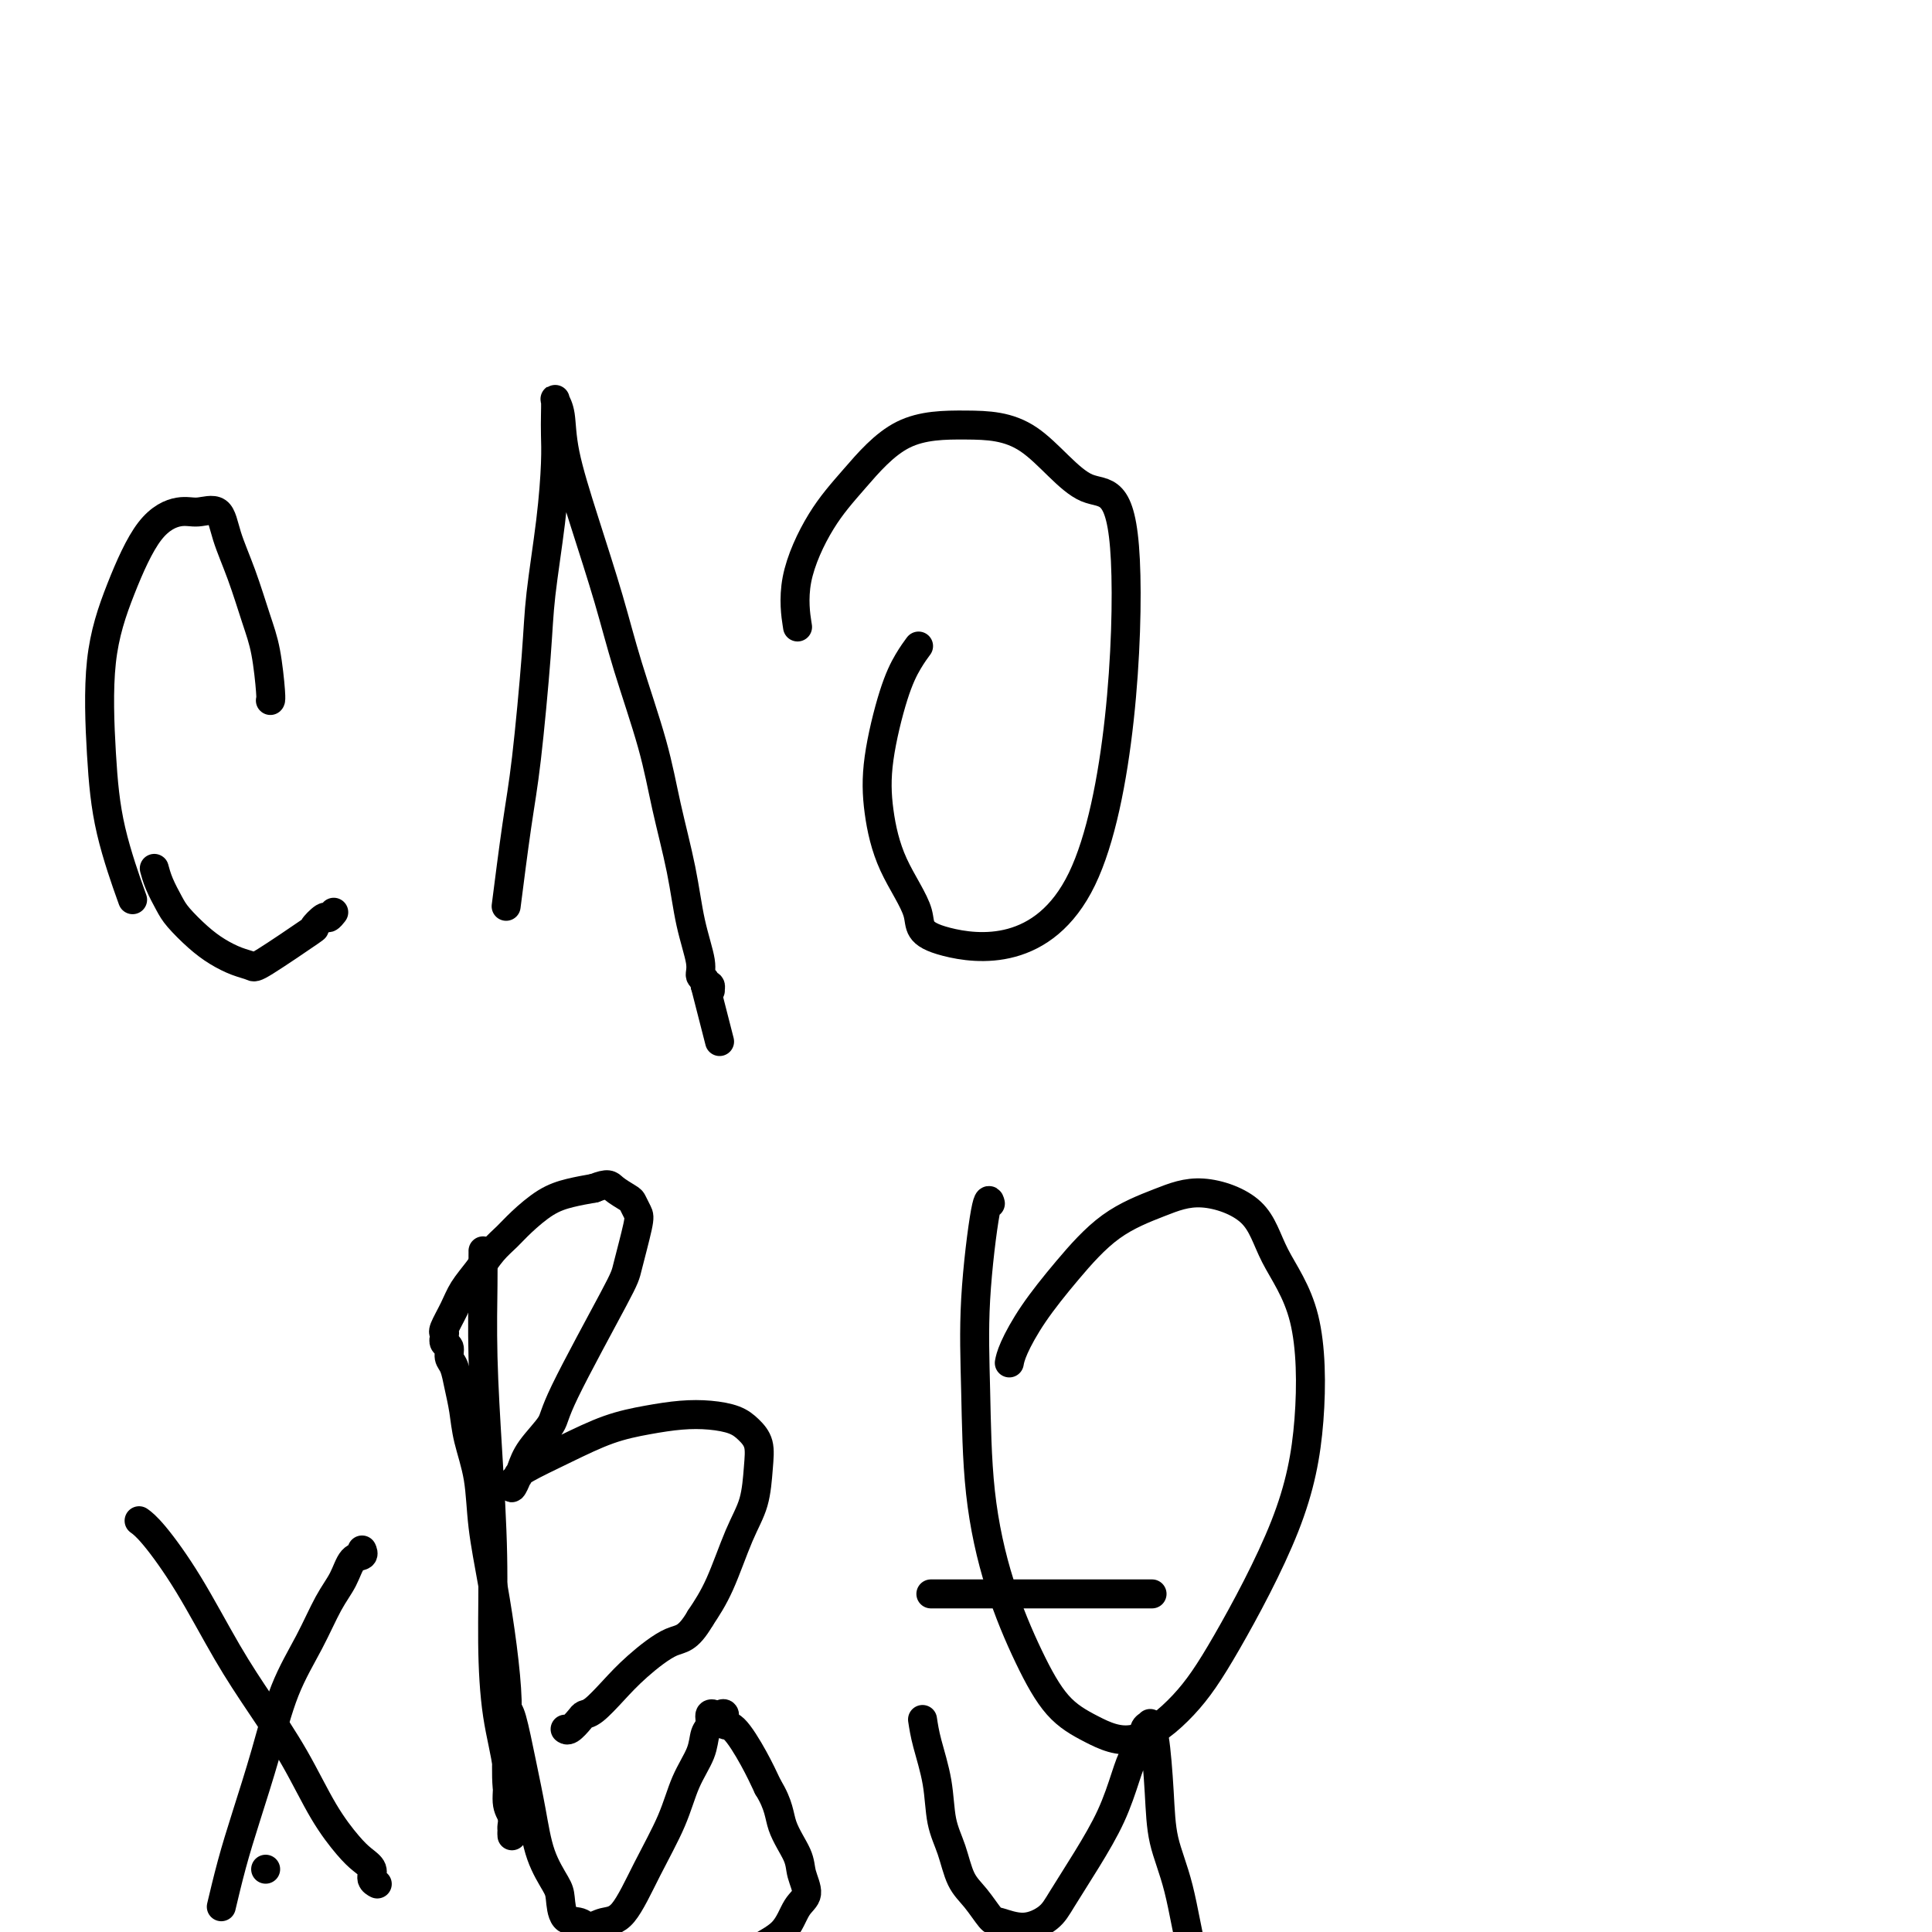
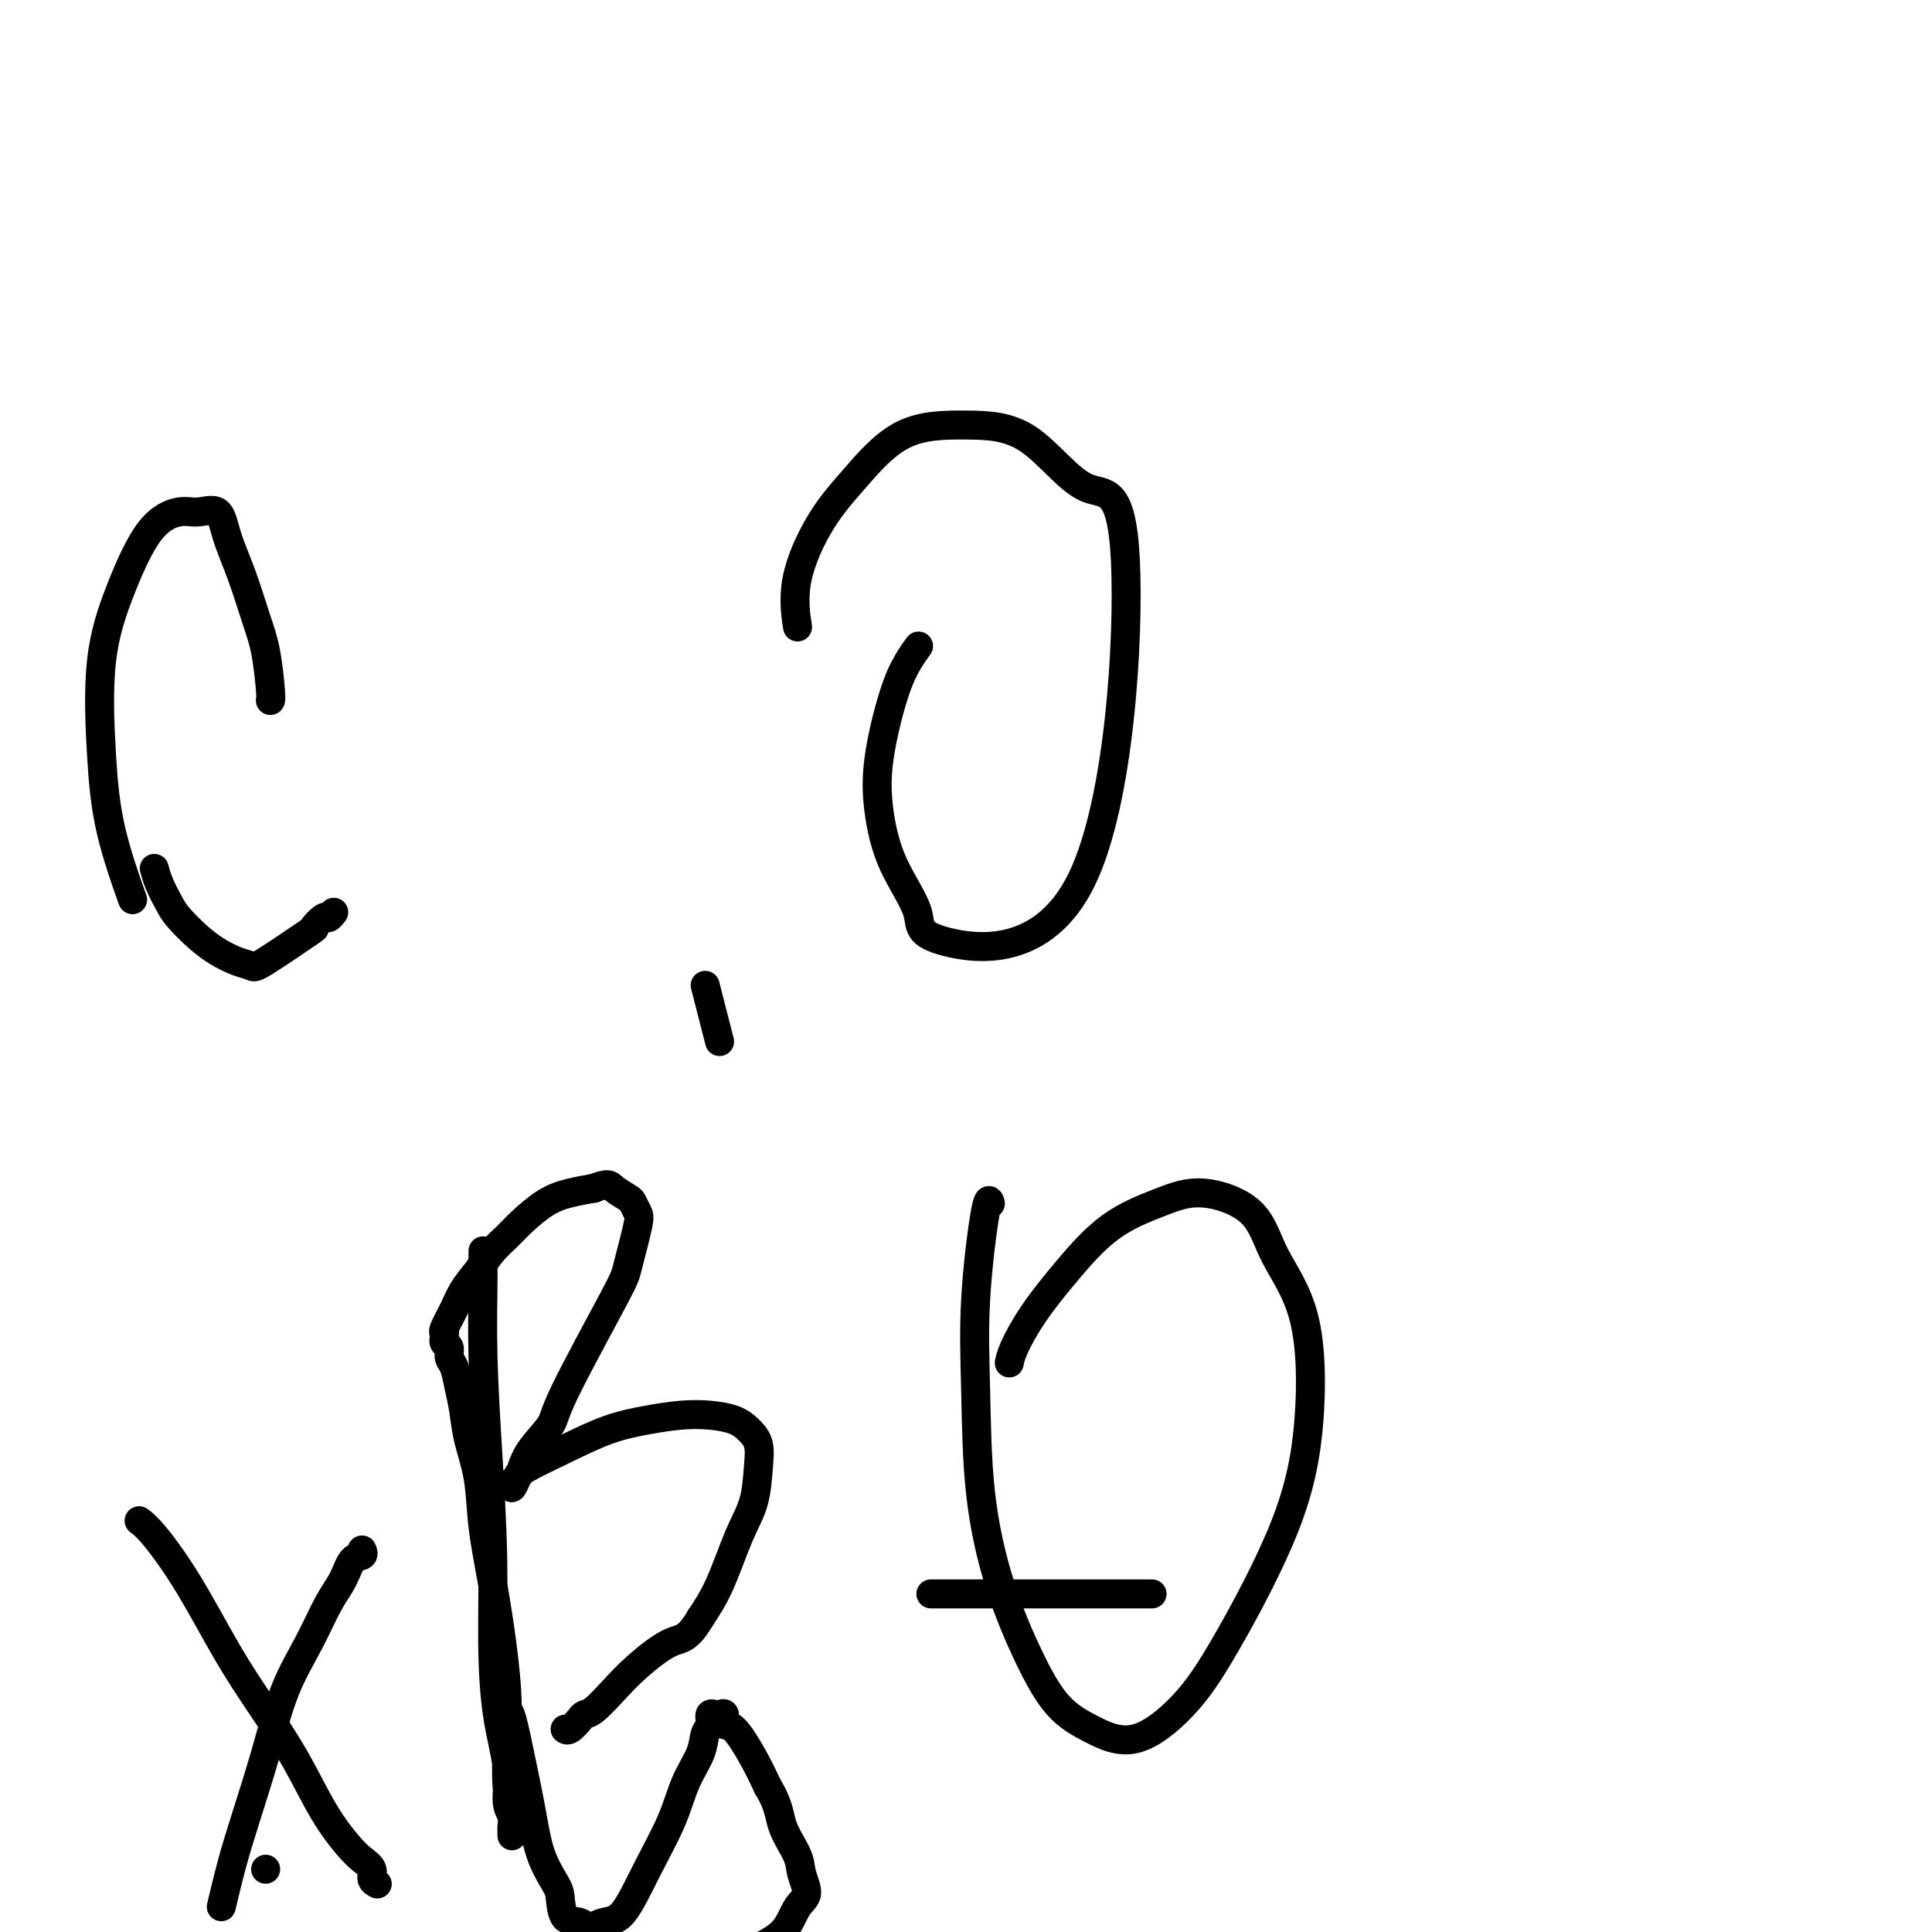
<svg xmlns="http://www.w3.org/2000/svg" viewBox="0 0 400 400" version="1.1">
  <g fill="none" stroke="#000000" stroke-width="6" stroke-linecap="round" stroke-linejoin="round">
    <path d="M56,145c-0.019,0.025 -0.038,0.050 0,0c0.038,-0.050 0.133,-0.175 0,-2c-0.133,-1.825 -0.495,-5.352 -1,-8c-0.505,-2.648 -1.153,-4.418 -2,-7c-0.847,-2.582 -1.894,-5.975 -3,-9c-1.106,-3.025 -2.272,-5.680 -3,-8c-0.728,-2.320 -1.019,-4.304 -2,-5c-0.981,-0.696 -2.652,-0.105 -4,0c-1.348,0.105 -2.372,-0.278 -4,0c-1.628,0.278 -3.858,1.217 -6,4c-2.142,2.783 -4.195,7.410 -6,12c-1.805,4.590 -3.362,9.144 -4,15c-0.638,5.856 -0.357,13.013 0,19c0.357,5.987 0.788,10.804 2,16c1.212,5.196 3.203,10.770 4,13c0.797,2.230 0.398,1.115 0,0" />
    <path d="M32,180c0.001,0.005 0.002,0.009 0,0c-0.002,-0.009 -0.008,-0.032 0,0c0.008,0.032 0.031,0.118 0,0c-0.031,-0.118 -0.116,-0.439 0,0c0.116,0.439 0.431,1.640 1,3c0.569,1.360 1.390,2.879 2,4c0.610,1.121 1.007,1.845 2,3c0.993,1.155 2.580,2.743 4,4c1.420,1.257 2.673,2.185 4,3c1.327,0.815 2.728,1.517 4,2c1.272,0.483 2.414,0.749 3,1c0.586,0.251 0.615,0.489 3,-1c2.385,-1.489 7.126,-4.704 9,-6c1.874,-1.296 0.881,-0.673 1,-1c0.119,-0.327 1.352,-1.603 2,-2c0.648,-0.397 0.713,0.085 1,0c0.287,-0.085 0.796,-0.739 1,-1c0.204,-0.261 0.102,-0.131 0,0" />
-     <path d="M105,186c-0.181,1.423 -0.362,2.847 0,0c0.362,-2.847 1.266,-9.964 2,-15c0.734,-5.036 1.297,-7.991 2,-14c0.703,-6.009 1.547,-15.072 2,-21c0.453,-5.928 0.513,-8.721 1,-13c0.487,-4.279 1.399,-10.043 2,-15c0.601,-4.957 0.892,-9.105 1,-12c0.108,-2.895 0.032,-4.535 0,-6c-0.032,-1.465 -0.022,-2.755 0,-4c0.022,-1.245 0.055,-2.445 0,-3c-0.055,-0.555 -0.199,-0.464 0,0c0.199,0.464 0.740,1.301 1,3c0.260,1.699 0.240,4.259 1,8c0.760,3.741 2.300,8.661 4,14c1.700,5.339 3.562,11.095 5,16c1.438,4.905 2.454,8.959 4,14c1.546,5.041 3.623,11.069 5,16c1.377,4.931 2.052,8.764 3,13c0.948,4.236 2.167,8.875 3,13c0.833,4.125 1.280,7.736 2,11c0.720,3.264 1.713,6.180 2,8c0.287,1.820 -0.133,2.544 0,3c0.133,0.456 0.820,0.644 1,1c0.180,0.356 -0.148,0.880 0,1c0.148,0.120 0.773,-0.163 1,0c0.227,0.163 0.058,0.773 0,1c-0.058,0.227 -0.005,0.071 0,0c0.005,-0.071 -0.037,-0.058 0,0c0.037,0.058 0.153,0.159 0,0c-0.153,-0.159 -0.577,-0.580 -1,-1" />
    <path d="M146,204c5.167,20.167 2.583,10.083 0,0" />
    <path d="M190,134c0.159,-0.214 0.318,-0.428 0,0c-0.318,0.428 -1.112,1.499 -2,3c-0.888,1.501 -1.868,3.433 -3,7c-1.132,3.567 -2.415,8.771 -3,13c-0.585,4.229 -0.472,7.483 0,11c0.472,3.517 1.302,7.295 3,11c1.698,3.705 4.262,7.335 5,10c0.738,2.665 -0.352,4.364 6,6c6.352,1.636 20.144,3.209 28,-13c7.856,-16.209 9.775,-50.199 9,-66c-0.775,-15.801 -4.242,-13.411 -8,-15c-3.758,-1.589 -7.805,-7.155 -12,-10c-4.195,-2.845 -8.537,-2.968 -13,-3c-4.463,-0.032 -9.049,0.028 -13,2c-3.951,1.972 -7.269,5.857 -10,9c-2.731,3.143 -4.876,5.543 -7,9c-2.124,3.457 -4.226,7.969 -5,12c-0.774,4.031 -0.221,7.580 0,9c0.221,1.420 0.111,0.710 0,0" />
    <path d="M100,259c0.002,-0.020 0.003,-0.039 0,0c-0.003,0.039 -0.011,0.137 0,1c0.011,0.863 0.041,2.492 0,6c-0.041,3.508 -0.153,8.895 0,15c0.153,6.105 0.571,12.928 1,20c0.429,7.072 0.870,14.395 1,21c0.130,6.605 -0.053,12.494 0,18c0.053,5.506 0.340,10.631 1,15c0.660,4.369 1.694,7.982 2,11c0.306,3.018 -0.114,5.439 0,7c0.114,1.561 0.763,2.261 1,3c0.237,0.739 0.064,1.519 0,2c-0.064,0.481 -0.017,0.665 0,1c0.017,0.335 0.005,0.822 0,1c-0.005,0.178 -0.001,0.048 0,0c0.001,-0.048 0.000,-0.013 0,0c-0.000,0.013 -0.000,0.004 0,0c0.000,-0.004 -0.000,-0.003 0,0c0.000,0.003 0.001,0.008 0,0c-0.001,-0.008 -0.004,-0.028 0,0c0.004,0.028 0.015,0.104 0,0c-0.015,-0.104 -0.056,-0.389 0,-1c0.056,-0.611 0.207,-1.549 0,-3c-0.207,-1.451 -0.774,-3.415 -1,-6c-0.226,-2.585 -0.113,-5.793 0,-9" />
-     <path d="M105,361c-0.118,-4.324 0.086,-6.135 0,-9c-0.086,-2.865 -0.460,-6.785 -1,-11c-0.540,-4.215 -1.244,-8.724 -2,-13c-0.756,-4.276 -1.565,-8.320 -2,-12c-0.435,-3.680 -0.498,-6.996 -1,-10c-0.502,-3.004 -1.445,-5.697 -2,-8c-0.555,-2.303 -0.722,-4.218 -1,-6c-0.278,-1.782 -0.667,-3.433 -1,-5c-0.333,-1.567 -0.611,-3.051 -1,-4c-0.389,-0.949 -0.889,-1.364 -1,-2c-0.111,-0.636 0.166,-1.495 0,-2c-0.166,-0.505 -0.777,-0.657 -1,-1c-0.223,-0.343 -0.060,-0.877 0,-1c0.060,-0.123 0.017,0.163 0,0c-0.017,-0.163 -0.006,-0.776 0,-1c0.006,-0.224 0.008,-0.058 0,0c-0.008,0.058 -0.025,0.007 0,0c0.025,-0.007 0.093,0.029 0,0c-0.093,-0.029 -0.345,-0.122 0,-1c0.345,-0.878 1.289,-2.542 2,-4c0.711,-1.458 1.189,-2.710 2,-4c0.811,-1.290 1.955,-2.618 3,-4c1.045,-1.382 1.990,-2.818 3,-4c1.010,-1.182 2.086,-2.110 3,-3c0.914,-0.890 1.668,-1.744 3,-3c1.332,-1.256 3.243,-2.915 5,-4c1.757,-1.085 3.359,-1.596 5,-2c1.641,-0.404 3.320,-0.702 5,-1" />
+     <path d="M105,361c-0.118,-4.324 0.086,-6.135 0,-9c-0.086,-2.865 -0.460,-6.785 -1,-11c-0.540,-4.215 -1.244,-8.724 -2,-13c-0.756,-4.276 -1.565,-8.320 -2,-12c-0.435,-3.680 -0.498,-6.996 -1,-10c-0.502,-3.004 -1.445,-5.697 -2,-8c-0.555,-2.303 -0.722,-4.218 -1,-6c-0.278,-1.782 -0.667,-3.433 -1,-5c-0.333,-1.567 -0.611,-3.051 -1,-4c-0.389,-0.949 -0.889,-1.364 -1,-2c-0.111,-0.636 0.166,-1.495 0,-2c-0.166,-0.505 -0.777,-0.657 -1,-1c-0.223,-0.343 -0.060,-0.877 0,-1c0.060,-0.123 0.017,0.163 0,0c-0.017,-0.163 -0.006,-0.776 0,-1c-0.008,0.058 -0.025,0.007 0,0c0.025,-0.007 0.093,0.029 0,0c-0.093,-0.029 -0.345,-0.122 0,-1c0.345,-0.878 1.289,-2.542 2,-4c0.711,-1.458 1.189,-2.710 2,-4c0.811,-1.290 1.955,-2.618 3,-4c1.045,-1.382 1.990,-2.818 3,-4c1.010,-1.182 2.086,-2.110 3,-3c0.914,-0.890 1.668,-1.744 3,-3c1.332,-1.256 3.243,-2.915 5,-4c1.757,-1.085 3.359,-1.596 5,-2c1.641,-0.404 3.320,-0.702 5,-1" />
    <path d="M123,246c3.057,-1.196 3.199,-0.684 4,0c0.801,0.684 2.260,1.542 3,2c0.740,0.458 0.761,0.516 1,1c0.239,0.484 0.698,1.393 1,2c0.302,0.607 0.449,0.912 0,3c-0.449,2.088 -1.492,5.958 -2,8c-0.508,2.042 -0.479,2.255 -3,7c-2.521,4.745 -7.593,14.021 -10,19c-2.407,4.979 -2.151,5.662 -3,7c-0.849,1.338 -2.803,3.331 -4,5c-1.197,1.669 -1.638,3.015 -2,4c-0.362,0.985 -0.646,1.608 -1,2c-0.354,0.392 -0.780,0.552 -1,1c-0.220,0.448 -0.235,1.182 0,1c0.235,-0.182 0.721,-1.281 1,-2c0.279,-0.719 0.352,-1.058 2,-2c1.648,-0.942 4.873,-2.488 8,-4c3.127,-1.512 6.157,-2.991 9,-4c2.843,-1.009 5.499,-1.547 8,-2c2.501,-0.453 4.845,-0.821 7,-1c2.155,-0.179 4.119,-0.168 6,0c1.881,0.168 3.679,0.494 5,1c1.321,0.506 2.164,1.193 3,2c0.836,0.807 1.666,1.733 2,3c0.334,1.267 0.172,2.875 0,5c-0.172,2.125 -0.355,4.765 -1,7c-0.645,2.235 -1.750,4.063 -3,7c-1.250,2.937 -2.643,6.982 -4,10c-1.357,3.018 -2.679,5.009 -4,7" />
    <path d="M145,335c-2.702,4.607 -3.957,4.124 -6,5c-2.043,0.876 -4.875,3.112 -7,5c-2.125,1.888 -3.543,3.427 -5,5c-1.457,1.573 -2.955,3.178 -4,4c-1.045,0.822 -1.639,0.861 -2,1c-0.361,0.139 -0.489,0.377 -1,1c-0.511,0.623 -1.405,1.631 -2,2c-0.595,0.369 -0.891,0.099 -1,0c-0.109,-0.099 -0.031,-0.028 0,0c0.031,0.028 0.016,0.014 0,0" />
    <path d="M205,249c-0.014,-0.054 -0.028,-0.108 0,0c0.028,0.108 0.100,0.379 0,0c-0.100,-0.379 -0.370,-1.406 -1,2c-0.630,3.406 -1.619,11.246 -2,18c-0.381,6.754 -0.155,12.420 0,19c0.155,6.580 0.239,14.072 1,21c0.761,6.928 2.197,13.291 4,19c1.803,5.709 3.971,10.765 6,15c2.029,4.235 3.918,7.649 6,10c2.082,2.351 4.356,3.640 7,5c2.644,1.360 5.658,2.792 9,2c3.342,-0.792 7.012,-3.806 10,-7c2.988,-3.194 5.292,-6.566 9,-13c3.708,-6.434 8.819,-15.928 12,-24c3.181,-8.072 4.433,-14.722 5,-22c0.567,-7.278 0.449,-15.186 -1,-21c-1.449,-5.814 -4.229,-9.536 -6,-13c-1.771,-3.464 -2.533,-6.671 -5,-9c-2.467,-2.329 -6.638,-3.781 -10,-4c-3.362,-0.219 -5.916,0.794 -9,2c-3.084,1.206 -6.697,2.604 -10,5c-3.303,2.396 -6.297,5.791 -9,9c-2.703,3.209 -5.116,6.231 -7,9c-1.884,2.769 -3.238,5.284 -4,7c-0.762,1.716 -0.932,2.633 -1,3c-0.068,0.367 -0.034,0.183 0,0" />
    <path d="M55,387c0.000,0.000 0.000,0.000 0,0c0.000,0.000 0.000,0.000 0,0c-0.000,0.000 0.000,0.000 0,0c-0.000,0.000 0.000,0.000 0,0c-0.000,-0.000 0.000,0.000 0,0c0.000,0.000 -0.000,0.000 0,0c0.000,0.000 0.000,0.000 0,0c0.000,0.000 0.000,0.000 0,0" />
    <path d="M29,315c-0.180,-0.131 -0.361,-0.262 0,0c0.361,0.262 1.263,0.918 3,3c1.737,2.082 4.308,5.591 7,10c2.692,4.409 5.504,9.720 8,14c2.496,4.280 4.674,7.531 7,11c2.326,3.469 4.799,7.156 7,11c2.201,3.844 4.130,7.846 6,11c1.870,3.154 3.682,5.462 5,7c1.318,1.538 2.143,2.307 3,3c0.857,0.693 1.746,1.310 2,2c0.254,0.690 -0.128,1.453 0,2c0.128,0.547 0.765,0.878 1,1c0.235,0.122 0.067,0.035 0,0c-0.067,-0.035 -0.034,-0.017 0,0" />
    <path d="M46,394c-0.162,0.685 -0.323,1.369 0,0c0.323,-1.369 1.132,-4.793 2,-8c0.868,-3.207 1.796,-6.199 3,-10c1.204,-3.801 2.682,-8.413 4,-13c1.318,-4.587 2.474,-9.149 4,-13c1.526,-3.851 3.422,-6.993 5,-10c1.578,-3.007 2.840,-5.881 4,-8c1.160,-2.119 2.220,-3.482 3,-5c0.780,-1.518 1.281,-3.191 2,-4c0.719,-0.809 1.657,-0.753 2,-1c0.343,-0.247 0.092,-0.797 0,-1c-0.092,-0.203 -0.026,-0.058 0,0c0.026,0.058 0.013,0.029 0,0" />
    <path d="M105,354c-0.066,-0.018 -0.132,-0.037 0,0c0.132,0.037 0.462,0.128 1,2c0.538,1.872 1.282,5.525 2,9c0.718,3.475 1.409,6.774 2,10c0.591,3.226 1.082,6.380 2,9c0.918,2.620 2.261,4.707 3,6c0.739,1.293 0.872,1.793 1,3c0.128,1.207 0.252,3.121 1,4c0.748,0.879 2.120,0.721 3,1c0.880,0.279 1.268,0.994 2,1c0.732,0.006 1.809,-0.695 3,-1c1.191,-0.305 2.498,-0.212 4,-2c1.502,-1.788 3.200,-5.456 5,-9c1.800,-3.544 3.702,-6.966 5,-10c1.298,-3.034 1.993,-5.682 3,-8c1.007,-2.318 2.326,-4.306 3,-6c0.674,-1.694 0.702,-3.095 1,-4c0.298,-0.905 0.867,-1.314 1,-2c0.133,-0.686 -0.171,-1.650 0,-2c0.171,-0.350 0.815,-0.086 1,0c0.185,0.086 -0.090,-0.006 0,0c0.090,0.006 0.544,0.110 1,0c0.456,-0.110 0.912,-0.436 1,0c0.088,0.436 -0.193,1.632 0,2c0.193,0.368 0.860,-0.093 2,1c1.140,1.093 2.754,3.741 4,6c1.246,2.259 2.123,4.130 3,6" />
    <path d="M159,370c2.364,3.818 2.274,5.864 3,8c0.726,2.136 2.269,4.364 3,6c0.731,1.636 0.651,2.680 1,4c0.349,1.320 1.126,2.915 1,4c-0.126,1.085 -1.156,1.659 -2,3c-0.844,1.341 -1.503,3.450 -3,5c-1.497,1.550 -3.831,2.541 -6,4c-2.169,1.459 -4.174,3.386 -6,4c-1.826,0.614 -3.473,-0.086 -10,1c-6.527,1.086 -17.933,3.956 -23,5c-5.067,1.044 -3.793,0.262 -4,0c-0.207,-0.262 -1.894,-0.004 -3,0c-1.106,0.004 -1.631,-0.248 -2,0c-0.369,0.248 -0.584,0.994 -1,1c-0.416,0.006 -1.035,-0.729 -1,-1c0.035,-0.271 0.724,-0.077 1,0c0.276,0.077 0.138,0.039 0,0" />
-     <path d="M191,356c0.213,1.413 0.427,2.825 1,5c0.573,2.175 1.507,5.112 2,8c0.493,2.888 0.545,5.727 1,8c0.455,2.273 1.313,3.981 2,6c0.687,2.019 1.204,4.350 2,6c0.796,1.650 1.873,2.619 3,4c1.127,1.381 2.306,3.174 3,4c0.694,0.826 0.904,0.686 2,1c1.096,0.314 3.077,1.084 5,1c1.923,-0.084 3.789,-1.022 5,-2c1.211,-0.978 1.766,-1.998 3,-4c1.234,-2.002 3.148,-4.987 5,-8c1.852,-3.013 3.644,-6.054 5,-9c1.356,-2.946 2.276,-5.798 3,-8c0.724,-2.202 1.252,-3.754 2,-5c0.748,-1.246 1.716,-2.186 2,-3c0.284,-0.814 -0.117,-1.501 0,-2c0.117,-0.499 0.753,-0.808 1,-1c0.247,-0.192 0.106,-0.267 0,0c-0.106,0.267 -0.177,0.874 0,1c0.177,0.126 0.602,-0.230 1,2c0.398,2.230 0.768,7.045 1,11c0.232,3.955 0.327,7.052 1,10c0.673,2.948 1.924,5.749 3,10c1.076,4.251 1.976,9.951 3,14c1.024,4.049 2.171,6.446 3,9c0.829,2.554 1.338,5.265 2,7c0.662,1.735 1.475,2.496 2,3c0.525,0.504 0.763,0.752 1,1" />
    <path d="M255,425c2.178,7.289 0.622,3.511 0,2c-0.622,-1.511 -0.311,-0.756 0,0" />
    <path d="M195,330c-0.188,0.000 -0.375,0.000 0,0c0.375,0.000 1.313,0.000 0,0c-1.313,0.000 -4.878,0.000 1,0c5.878,0.000 21.198,0.000 30,0c8.802,0.000 11.086,0.000 12,0c0.914,0.000 0.457,0.000 0,0" />
  </g>
</svg>